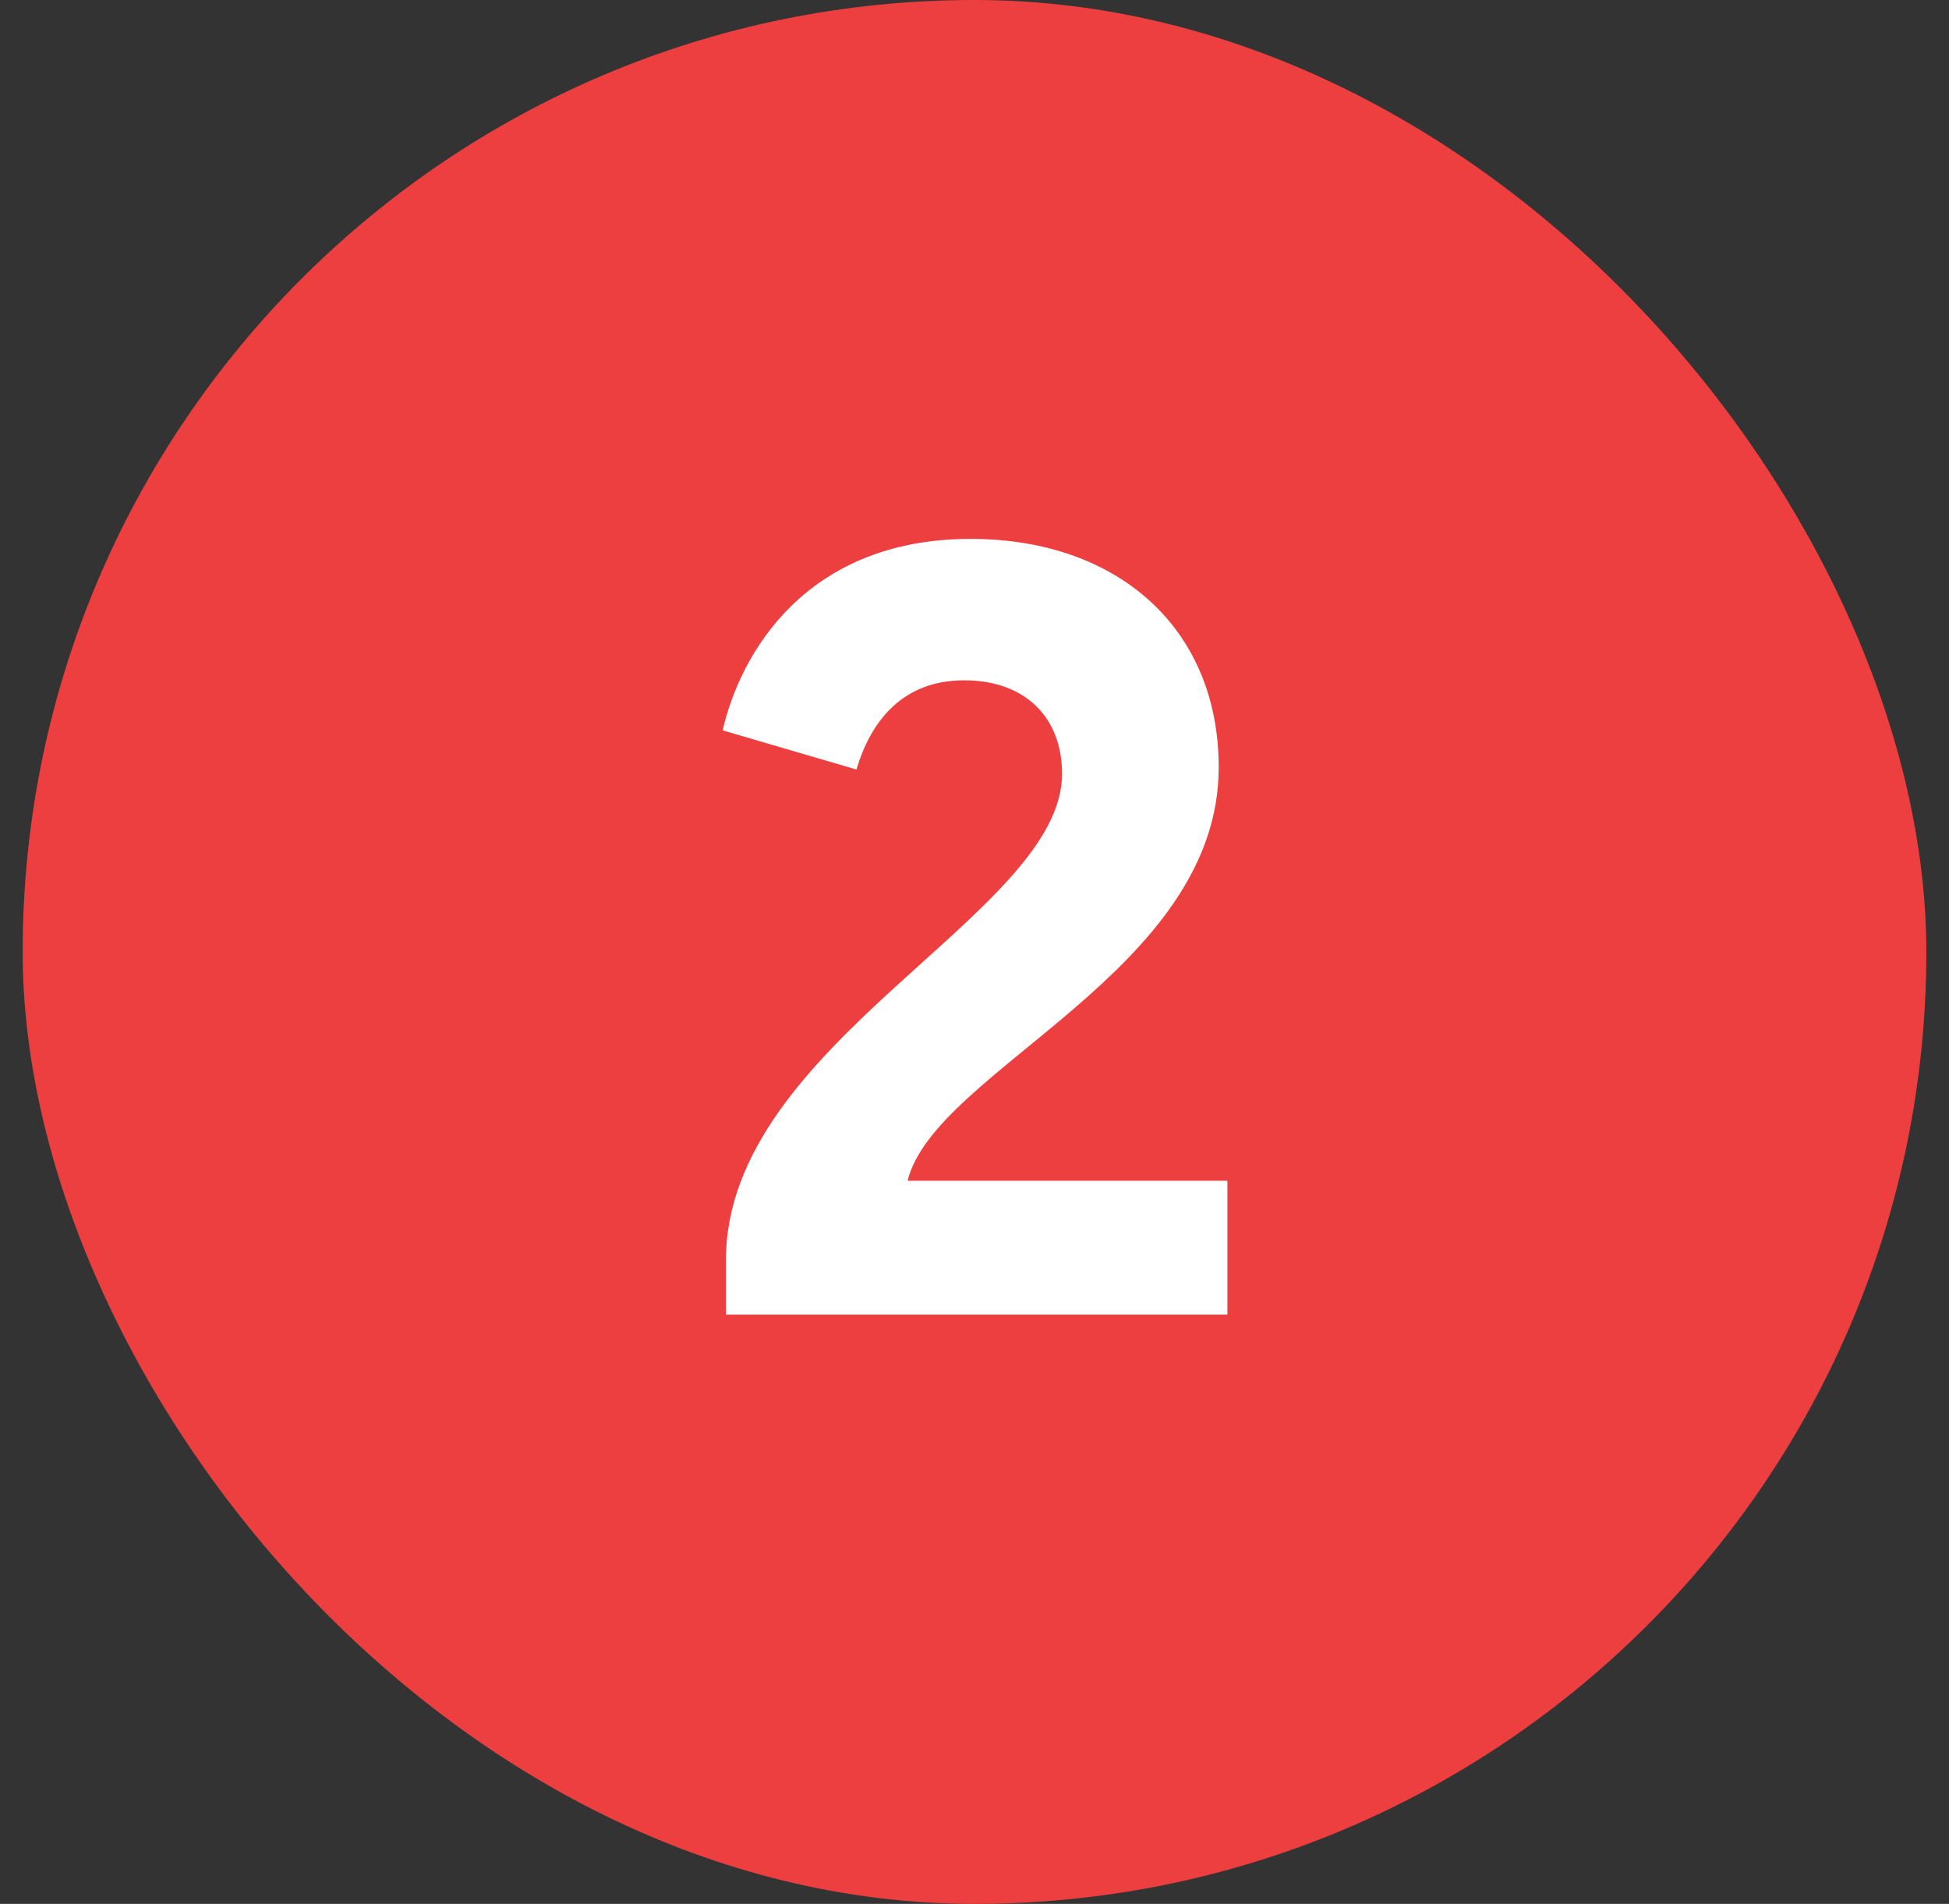
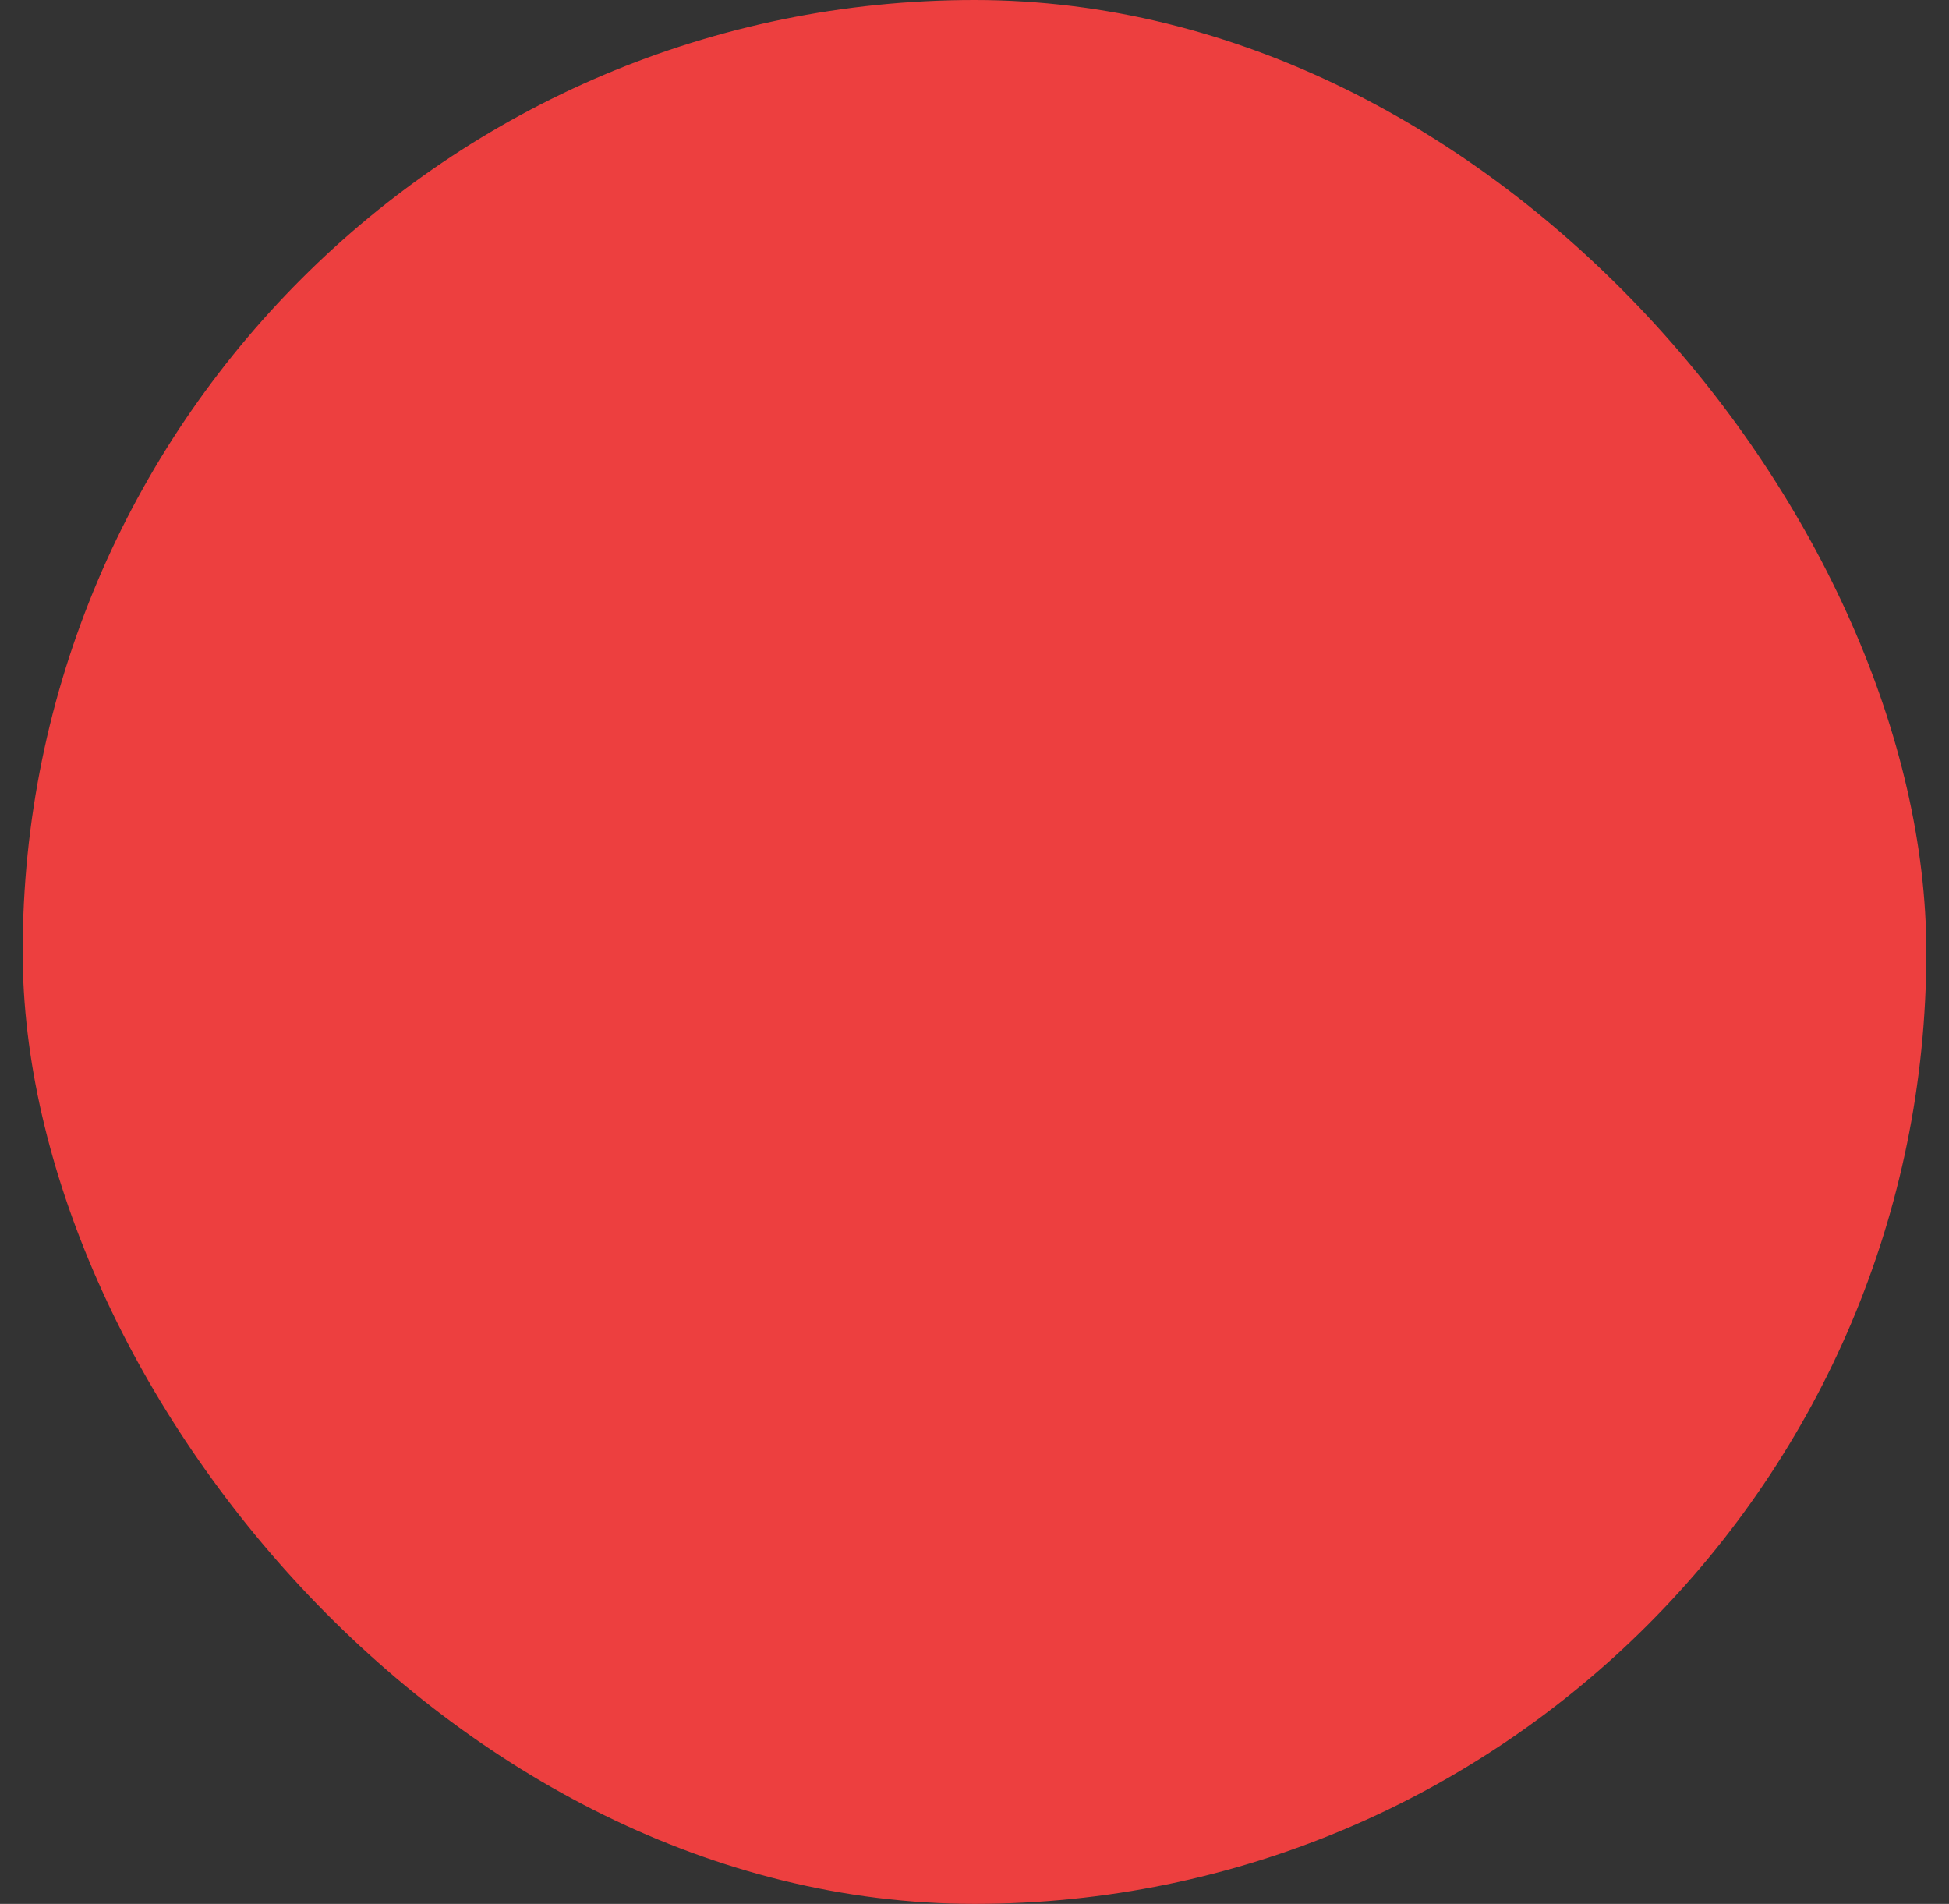
<svg xmlns="http://www.w3.org/2000/svg" width="43" height="42" viewBox="0 0 43 42" fill="none">
  <rect x="0" y="0" width="43" height="42" fill="#333333" stroke="none" />
  <rect x="0.5" width="42" height="42" rx="21" fill="#ED3F3F" />
-   <path d="M16.016 29V27.8C16.016 23 23.432 20.168 23.432 17.072C23.432 15.824 22.616 15.008 21.272 15.008C19.904 15.008 19.208 15.92 18.896 16.976L15.944 16.112C16.328 14.432 17.768 11.888 21.416 11.888C24.656 11.888 26.888 13.856 26.888 16.928C26.888 21.44 20.624 23.6 20.024 26.048H27.08V29H16.016Z" fill="white" />
</svg>